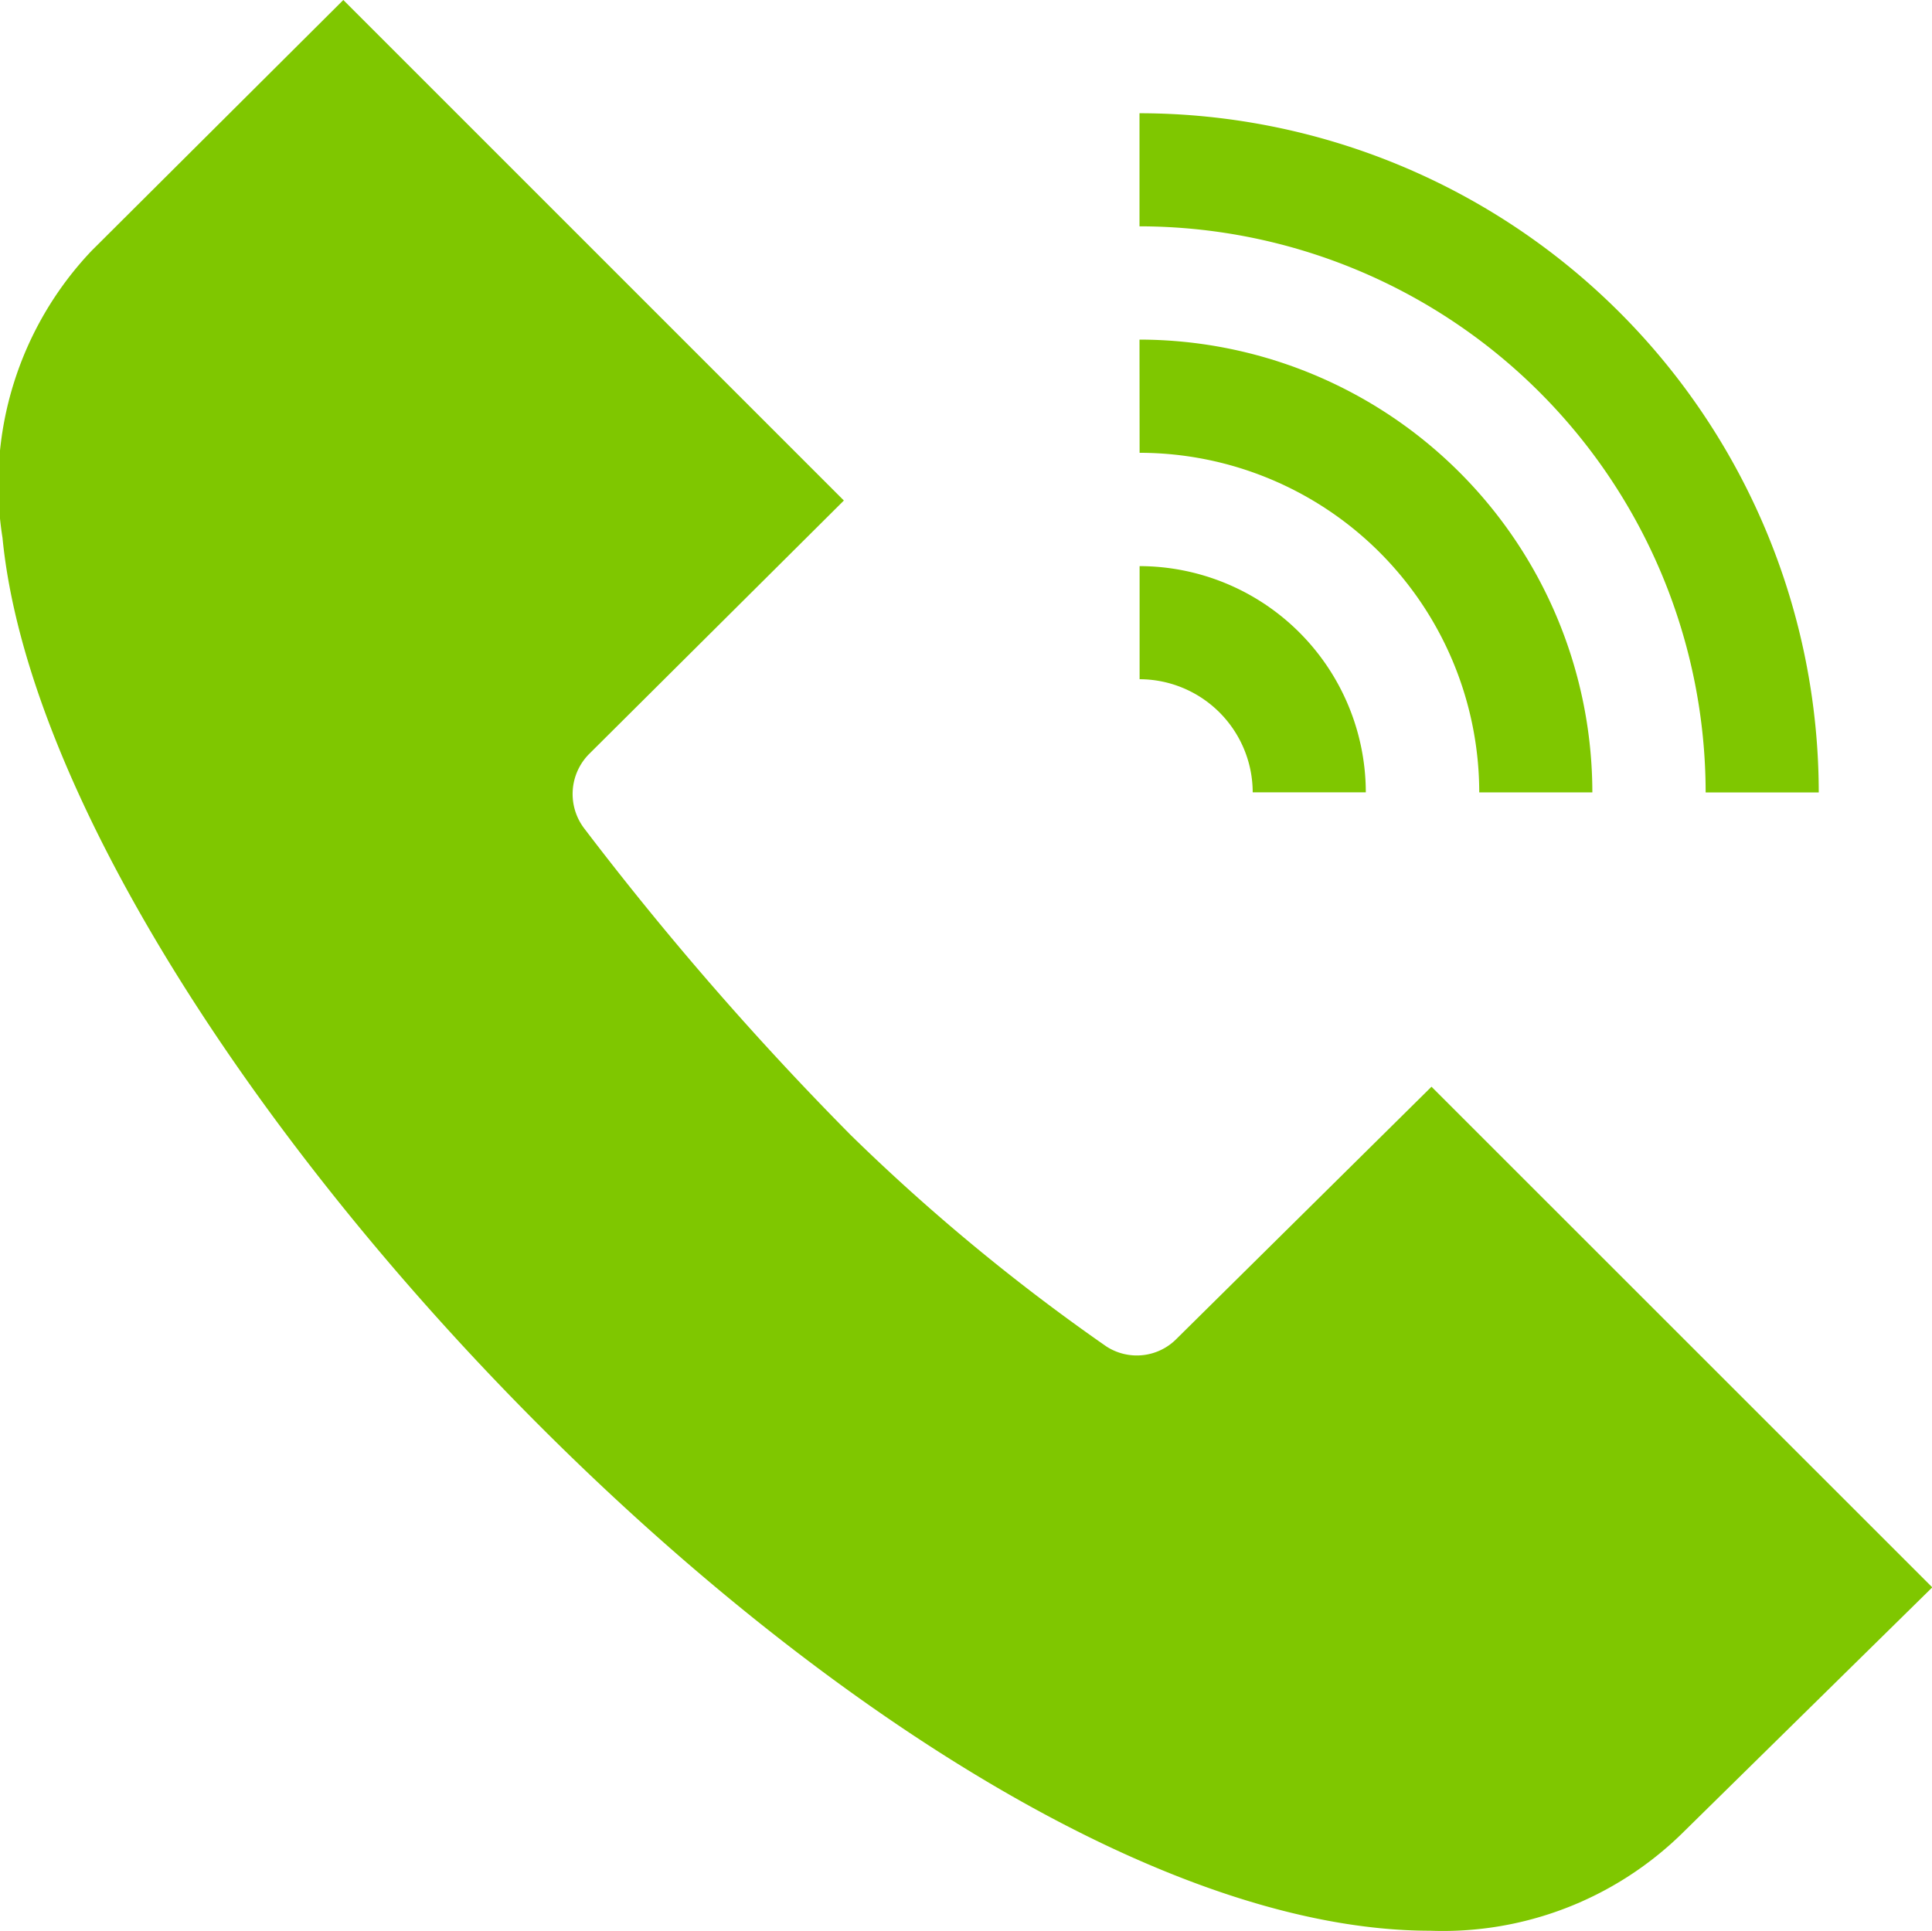
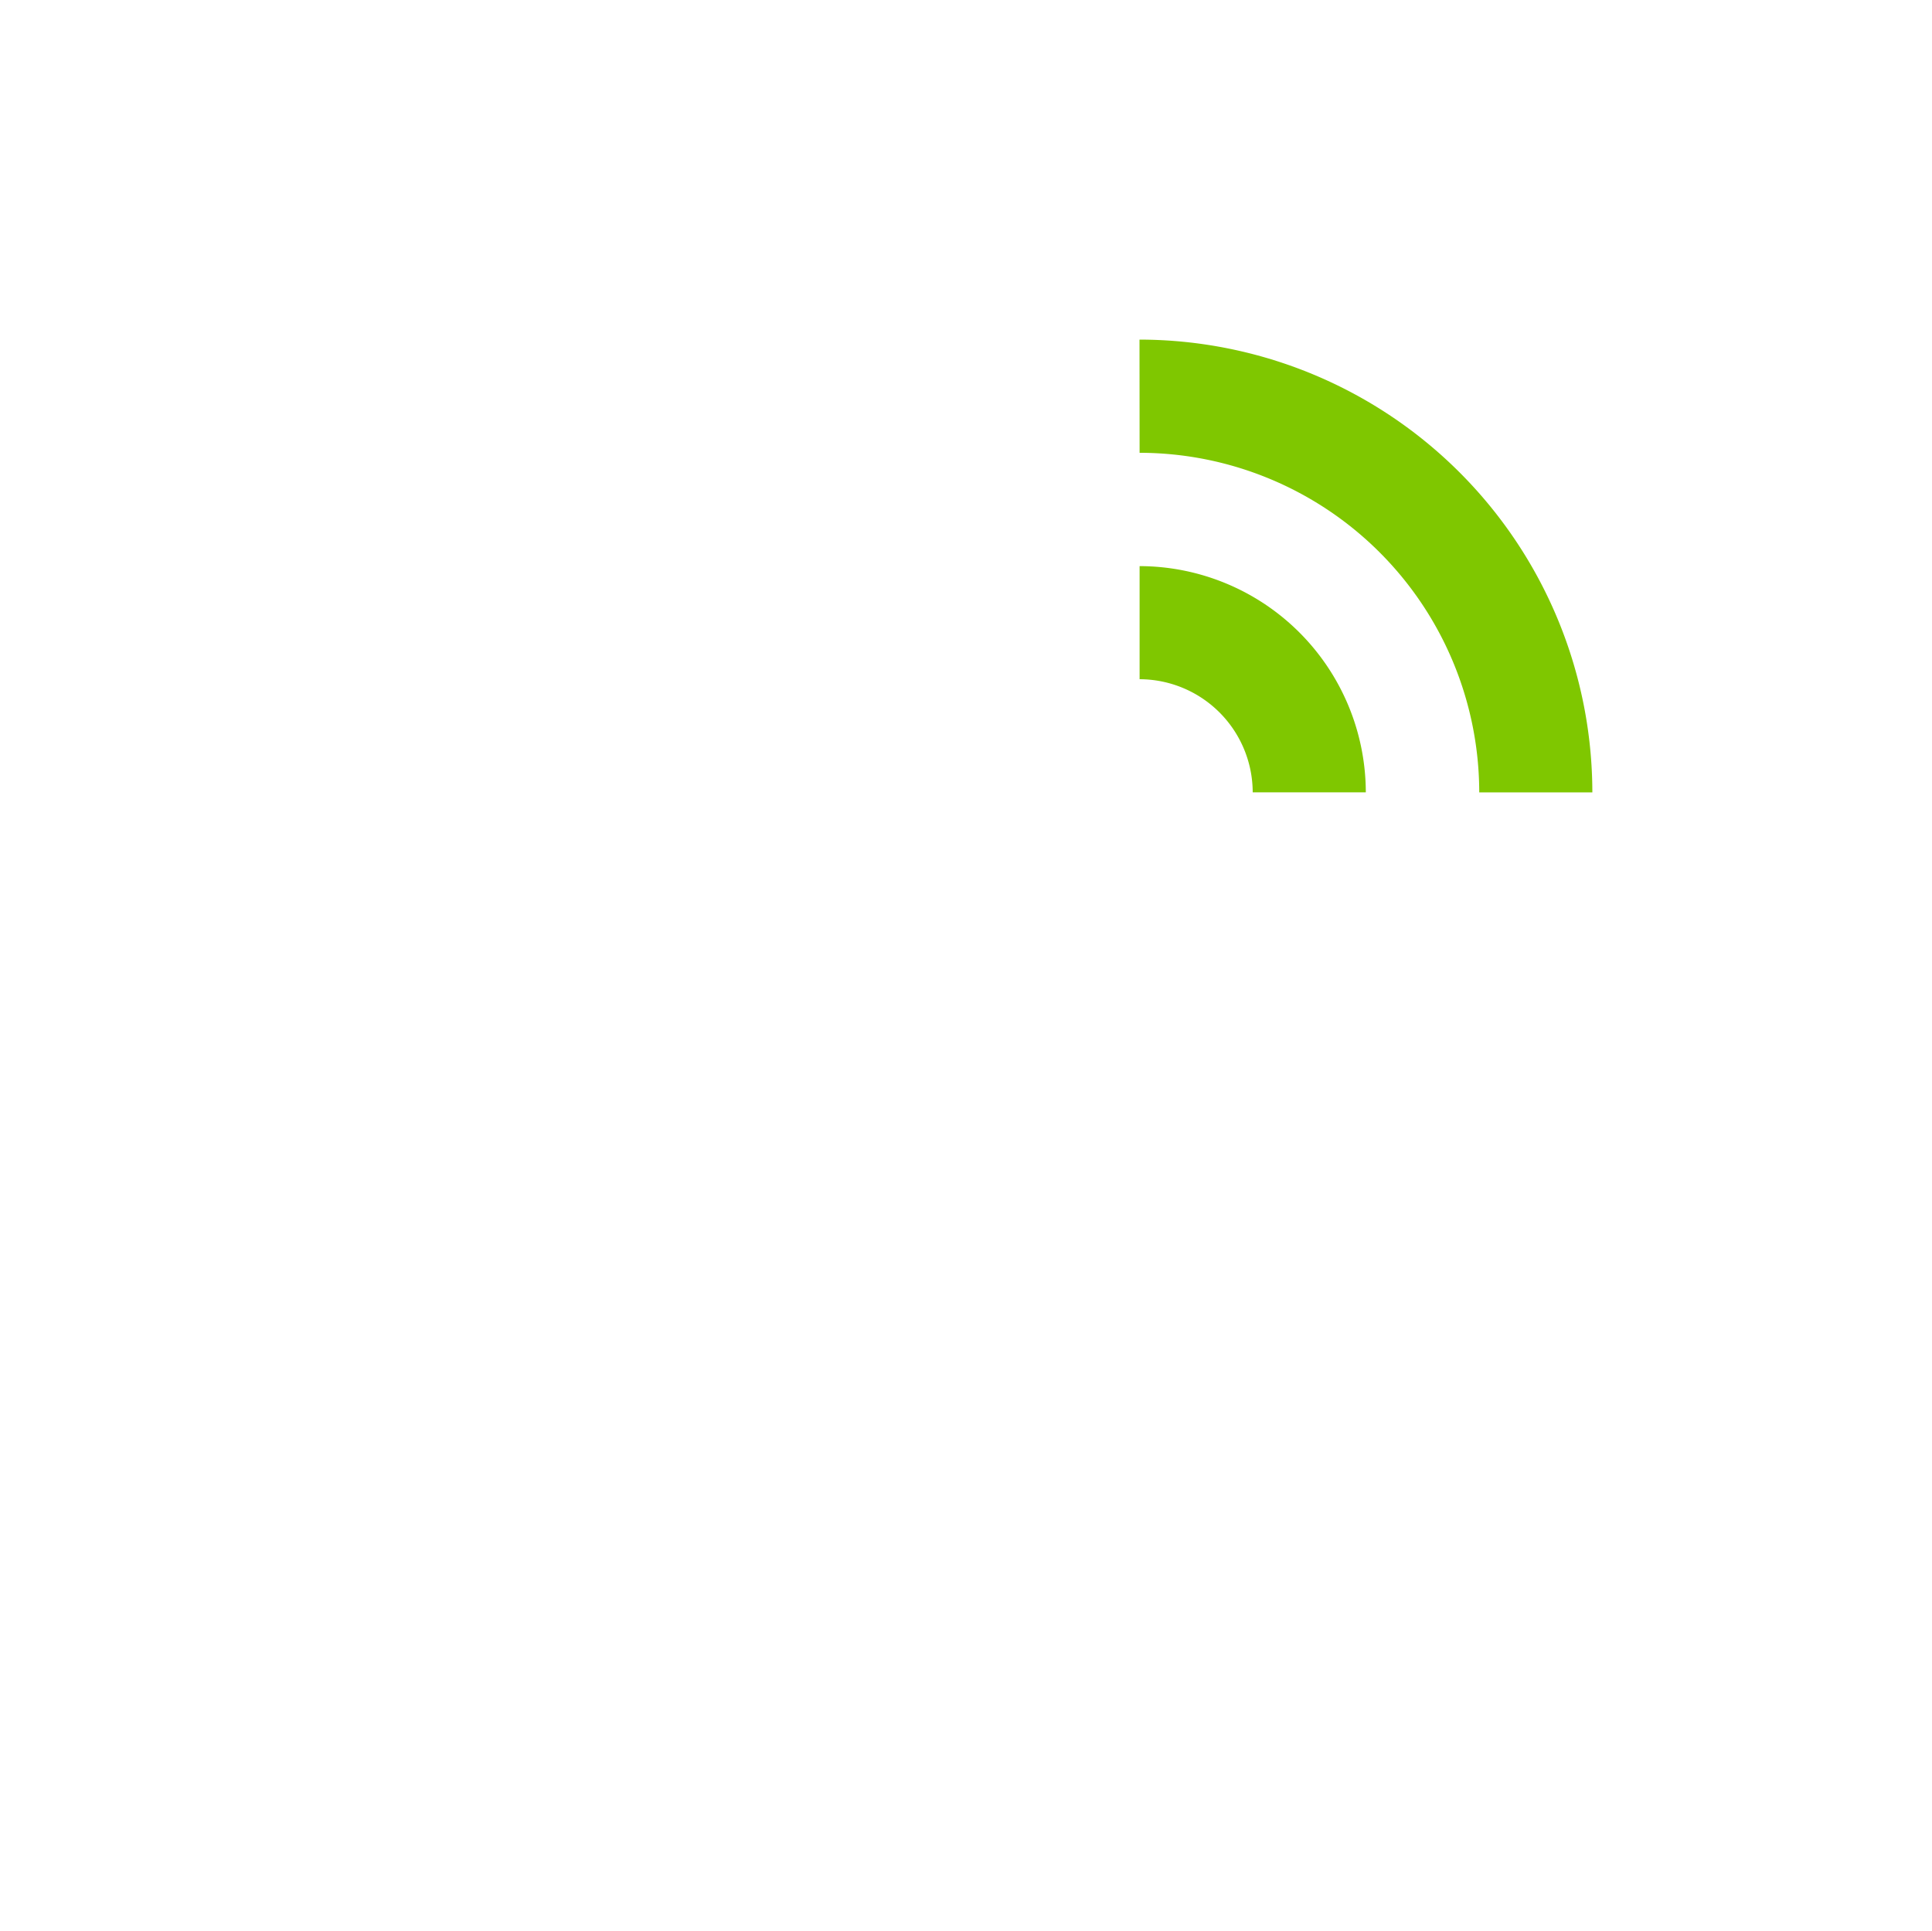
<svg xmlns="http://www.w3.org/2000/svg" width="40.995" height="40.977" viewBox="0 0 40.995 40.977">
  <g id="Group_3177" data-name="Group 3177" transform="translate(0.001 0)">
-     <path id="Path_2214" data-name="Path 2214" d="M17.905,10.749,7.284.127l-5.34,5.32A7.206,7.206,0,0,0,.052,11.539C1.085,22.138,19.073,41.1,30.349,41.1a7.256,7.256,0,0,0,5.326-2.05L41,33.813,30.374,23.189l-5.4,5.34a1.185,1.185,0,0,1-1.5.171,42.274,42.274,0,0,1-5.421-4.483,66.459,66.459,0,0,1-5.65-6.5,1.206,1.206,0,0,1,.1-1.593Z" transform="translate(0 -0.127)" fill="#7FC700" />
-     <path id="Path_2215" data-name="Path 2215" d="M313.986,44.541h2.4a14.429,14.429,0,0,0-14.413-14.414v2.4A12.025,12.025,0,0,1,313.986,44.541Z" transform="translate(-277.795 -27.724)" fill="#7FC700" />
    <path id="Path_2216" data-name="Path 2216" d="M301.975,92.529a7.215,7.215,0,0,1,7.207,7.207h2.4a9.62,9.62,0,0,0-9.609-9.609Z" transform="translate(-277.795 -82.92)" fill="#7FC700" />
    <path id="Path_2217" data-name="Path 2217" d="M301.975,152.529a2.406,2.406,0,0,1,2.4,2.4h2.4a4.809,4.809,0,0,0-4.8-4.8Z" transform="translate(-277.795 -138.115)" fill="#7FC700" />
  </g>
</svg>